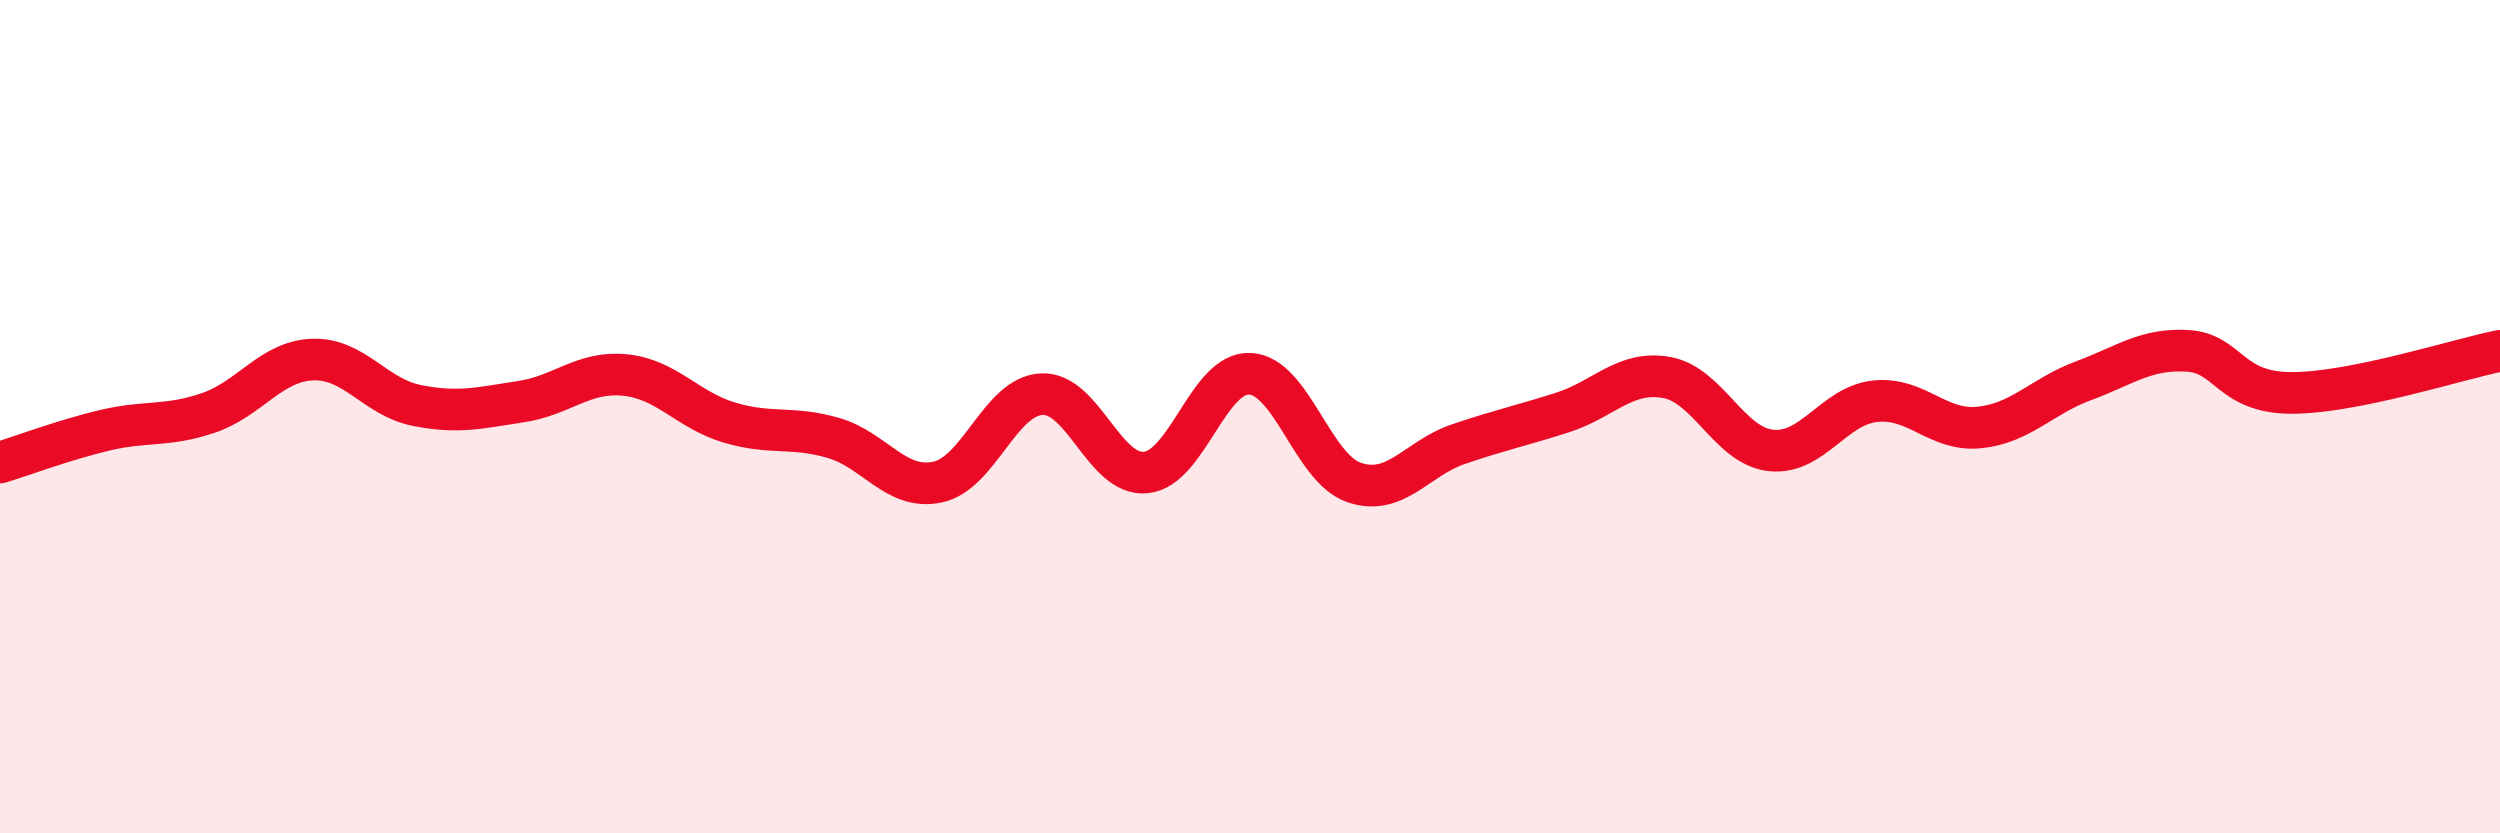
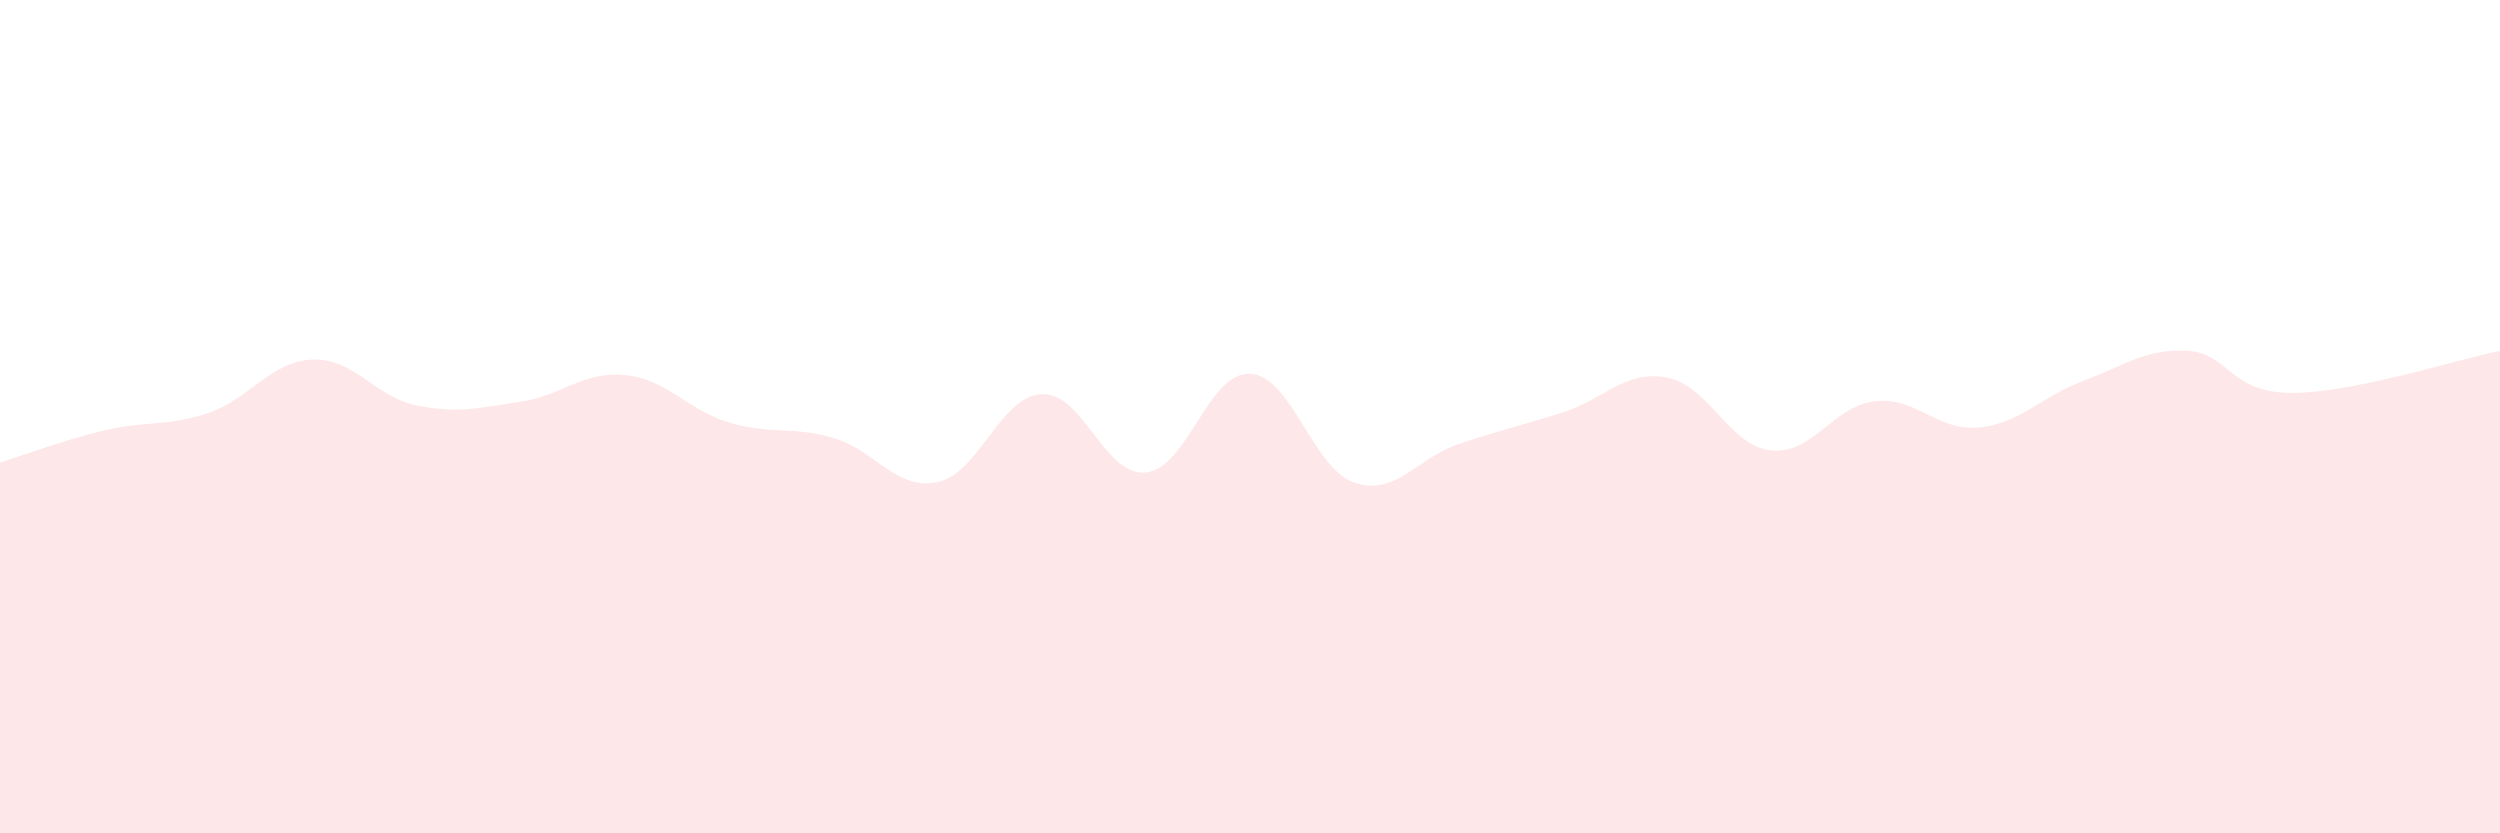
<svg xmlns="http://www.w3.org/2000/svg" width="60" height="20" viewBox="0 0 60 20">
  <path d="M 0,11.1 C 0.5,10.95 1.5,10.57 2.5,10.33 C 3.5,10.09 4,10.25 5,9.91 C 6,9.57 6.5,8.67 7.5,8.63 C 8.5,8.59 9,9.53 10,9.73 C 11,9.93 11.5,9.79 12.5,9.64 C 13.5,9.49 14,8.9 15,9 C 16,9.1 16.5,9.84 17.5,10.14 C 18.5,10.44 19,10.22 20,10.51 C 21,10.8 21.5,11.78 22.5,11.57 C 23.5,11.36 24,9.51 25,9.46 C 26,9.41 26.5,11.44 27.5,11.34 C 28.5,11.24 29,8.92 30,8.97 C 31,9.02 31.5,11.24 32.5,11.58 C 33.5,11.92 34,11 35,10.66 C 36,10.32 36.5,10.22 37.5,9.9 C 38.5,9.58 39,8.88 40,9.06 C 41,9.24 41.5,10.7 42.5,10.81 C 43.5,10.92 44,9.74 45,9.63 C 46,9.52 46.5,10.36 47.5,10.26 C 48.5,10.16 49,9.51 50,9.14 C 51,8.77 51.5,8.36 52.5,8.42 C 53.5,8.48 53.5,9.43 55,9.43 C 56.5,9.43 59,8.62 60,8.42L60 20L0 20Z" fill="#EB0A25" opacity="0.1" stroke-linecap="round" stroke-linejoin="round" />
-   <path d="M 0,11.1 C 0.5,10.95 1.5,10.57 2.5,10.33 C 3.5,10.09 4,10.25 5,9.91 C 6,9.57 6.5,8.67 7.5,8.63 C 8.5,8.59 9,9.53 10,9.73 C 11,9.93 11.5,9.79 12.5,9.64 C 13.5,9.49 14,8.9 15,9 C 16,9.1 16.5,9.84 17.5,10.14 C 18.5,10.44 19,10.22 20,10.51 C 21,10.8 21.5,11.78 22.5,11.57 C 23.5,11.36 24,9.51 25,9.46 C 26,9.41 26.5,11.44 27.5,11.34 C 28.5,11.24 29,8.92 30,8.97 C 31,9.02 31.5,11.24 32.5,11.58 C 33.5,11.92 34,11 35,10.66 C 36,10.32 36.5,10.22 37.5,9.9 C 38.5,9.58 39,8.88 40,9.06 C 41,9.24 41.5,10.7 42.5,10.81 C 43.5,10.92 44,9.74 45,9.63 C 46,9.52 46.5,10.36 47.5,10.26 C 48.5,10.16 49,9.51 50,9.14 C 51,8.77 51.5,8.36 52.5,8.42 C 53.5,8.48 53.5,9.43 55,9.43 C 56.5,9.43 59,8.62 60,8.42" stroke="#EB0A25" stroke-width="1" fill="none" stroke-linecap="round" stroke-linejoin="round" />
</svg>